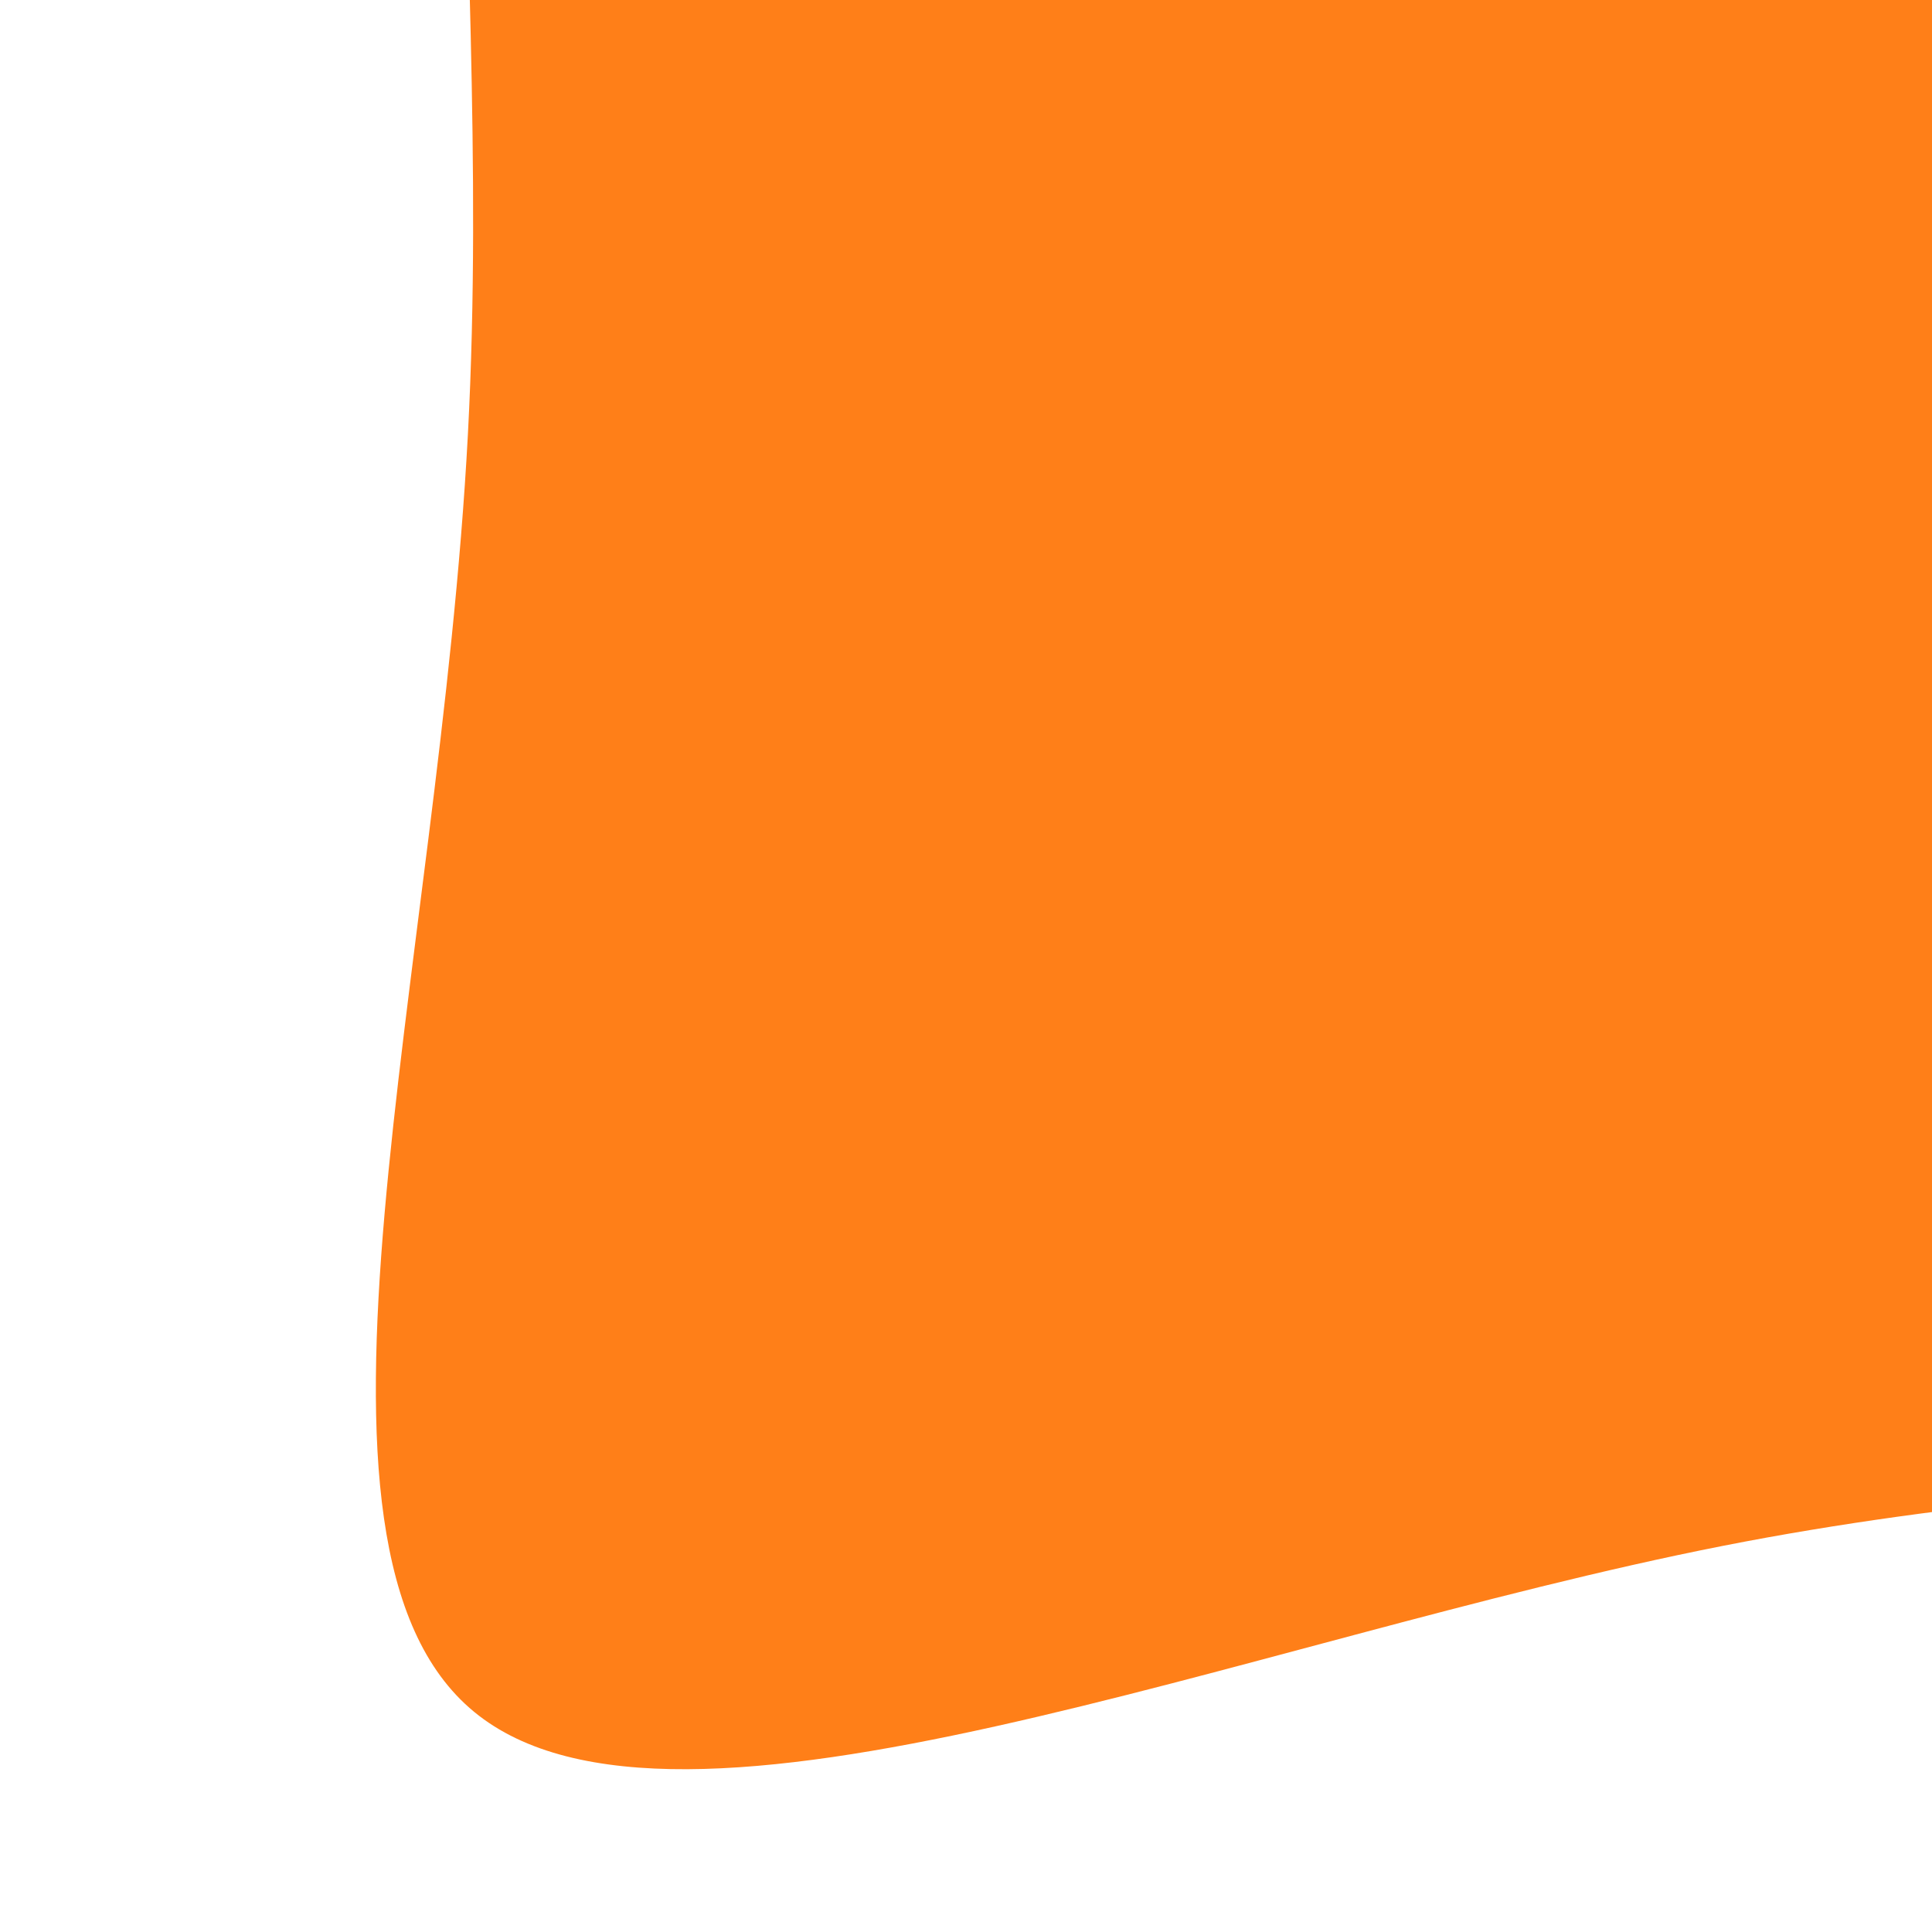
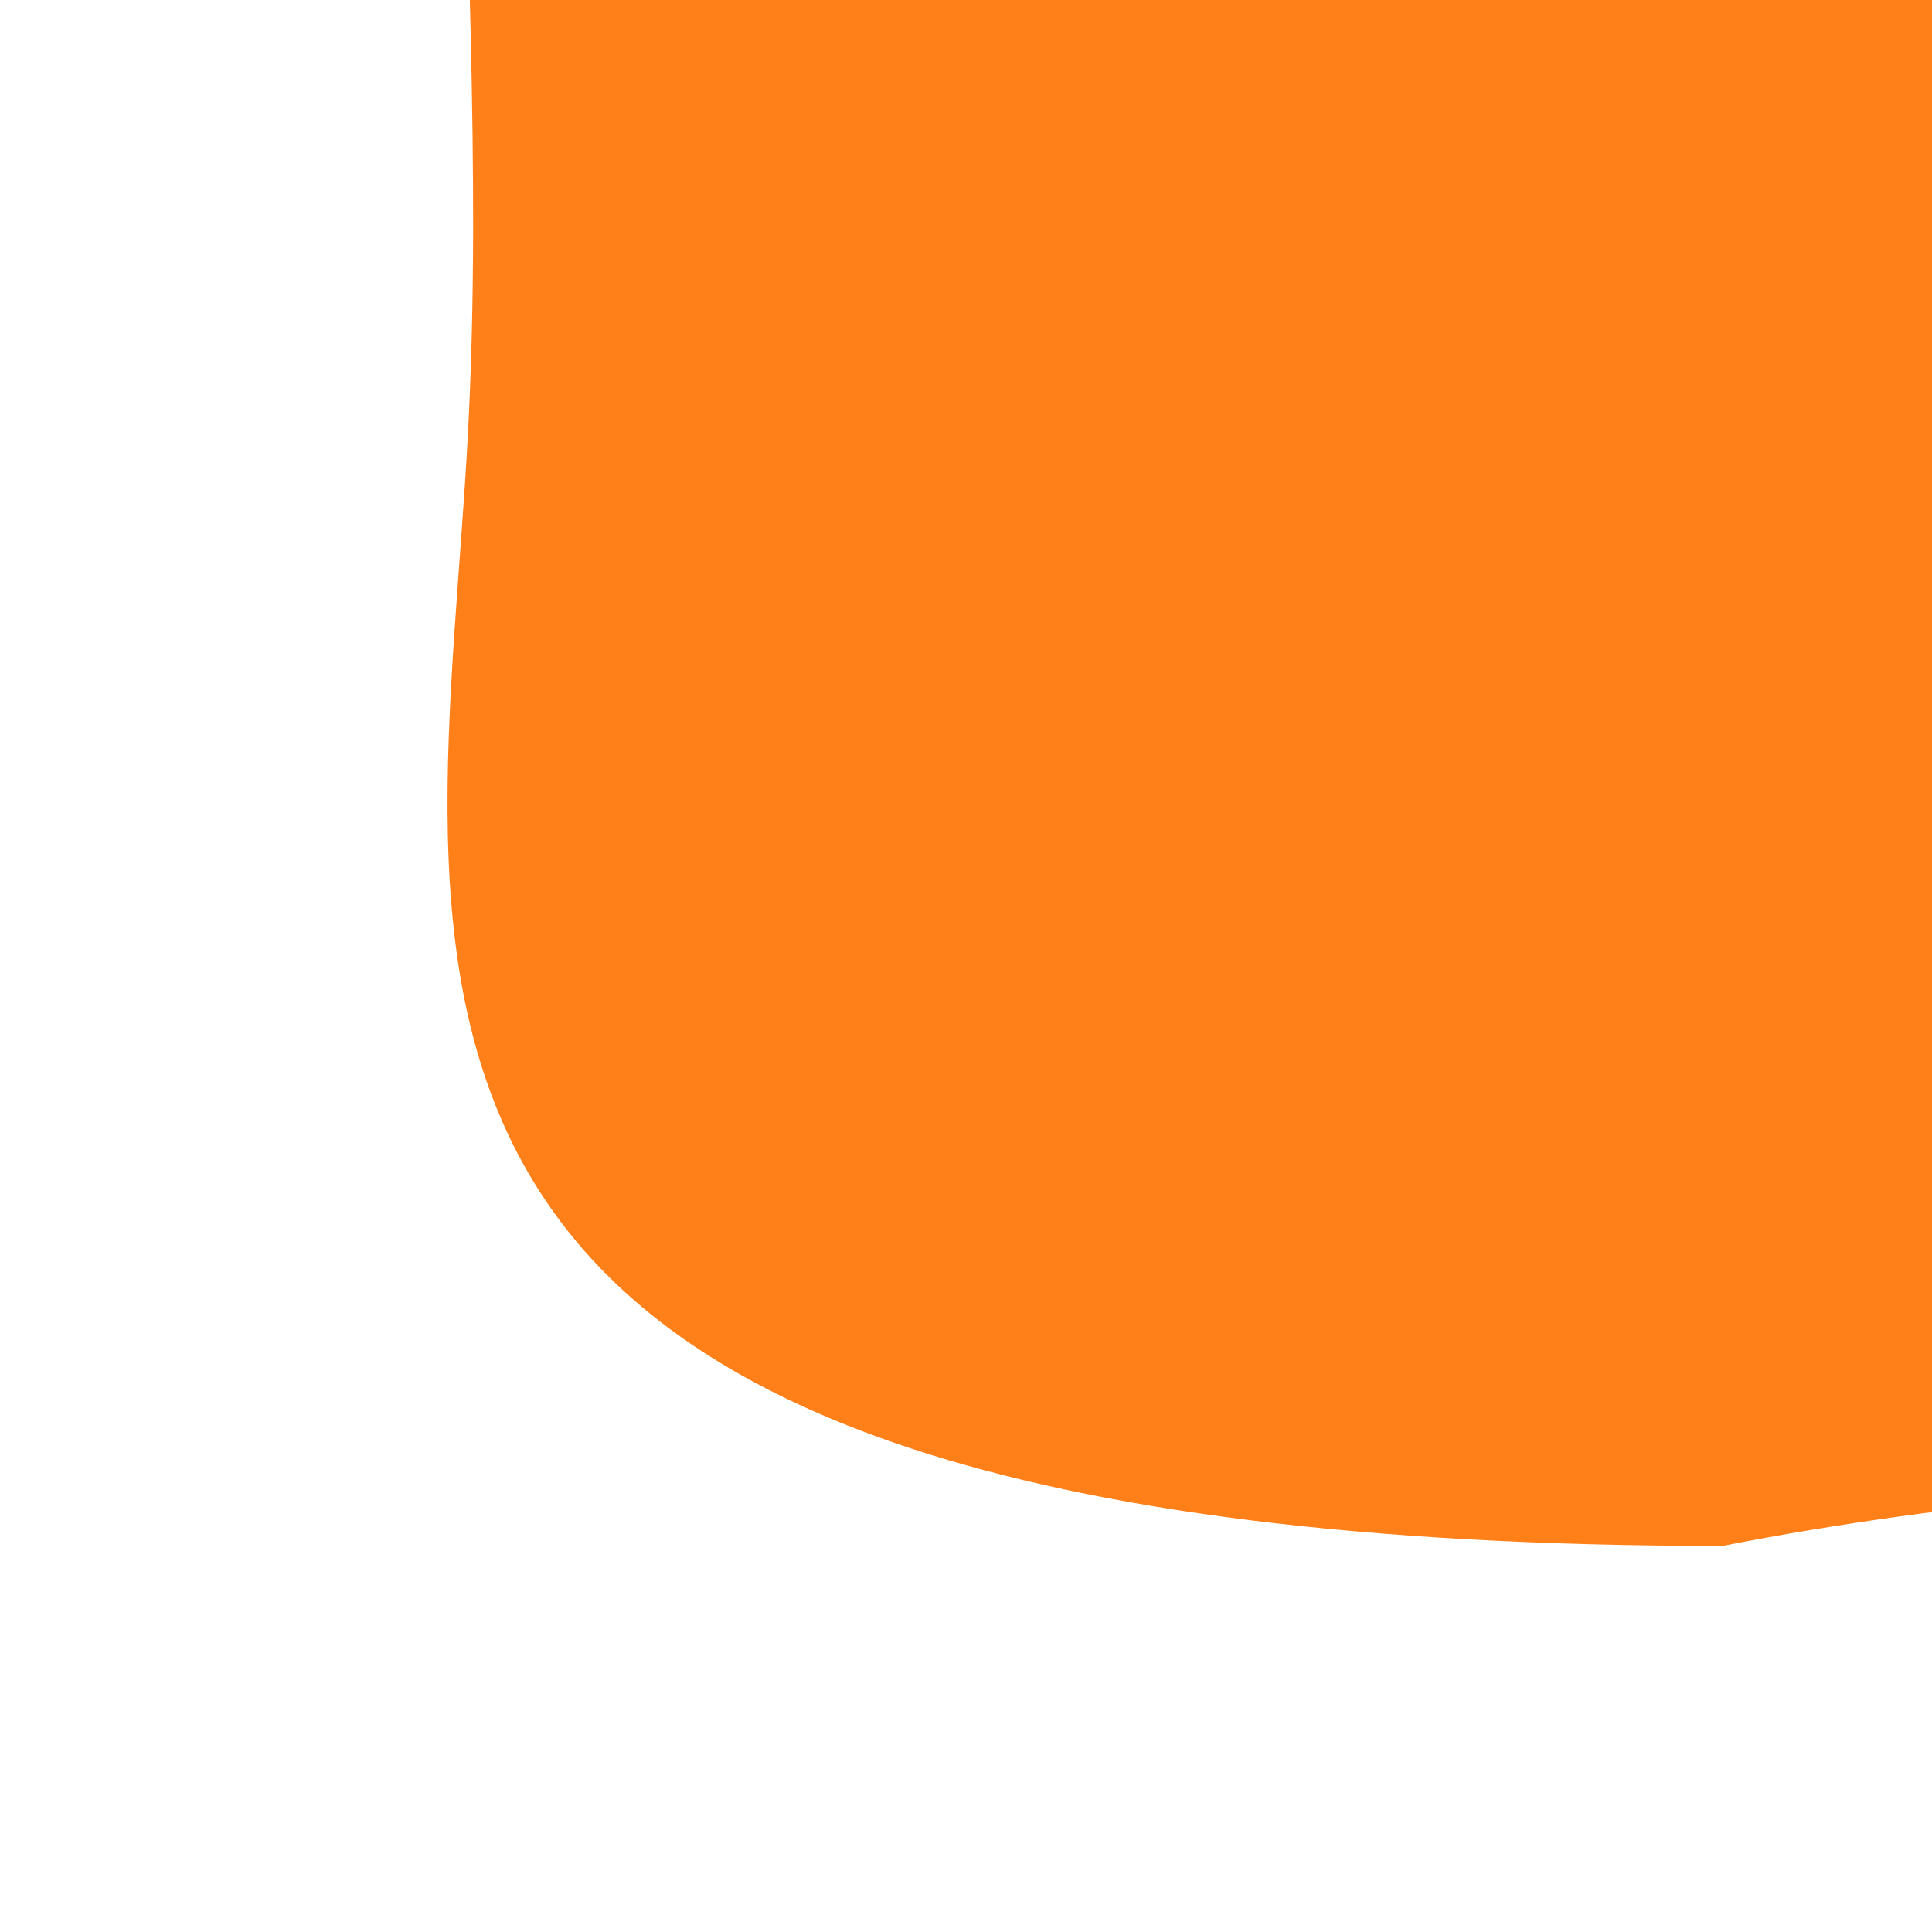
<svg xmlns="http://www.w3.org/2000/svg" id="visual" viewBox="0 0 900 900" width="900" height="900" version="1.1">
  <g transform="translate(846.169 188.847)">
-     <path d="M377.5 -426.4C534.8 -220.1 739.4 -110.1 773.5 34.1C807.5 178.2 671 356.4 513.7 433.7C356.4 511.1 178.2 487.6 -43.7 531.3C-265.6 575 -531.3 686 -625.3 608.6C-719.3 531.3 -641.6 265.6 -628.2 13.4C-614.8 -238.8 -665.5 -477.5 -571.5 -683.8C-477.5 -890 -238.8 -1063.8 -64.3 -999.4C110.1 -935.1 220.1 -632.6 377.5 -426.4" fill="#ff7f18" />
+     <path d="M377.5 -426.4C534.8 -220.1 739.4 -110.1 773.5 34.1C807.5 178.2 671 356.4 513.7 433.7C356.4 511.1 178.2 487.6 -43.7 531.3C-719.3 531.3 -641.6 265.6 -628.2 13.4C-614.8 -238.8 -665.5 -477.5 -571.5 -683.8C-477.5 -890 -238.8 -1063.8 -64.3 -999.4C110.1 -935.1 220.1 -632.6 377.5 -426.4" fill="#ff7f18" />
  </g>
</svg>